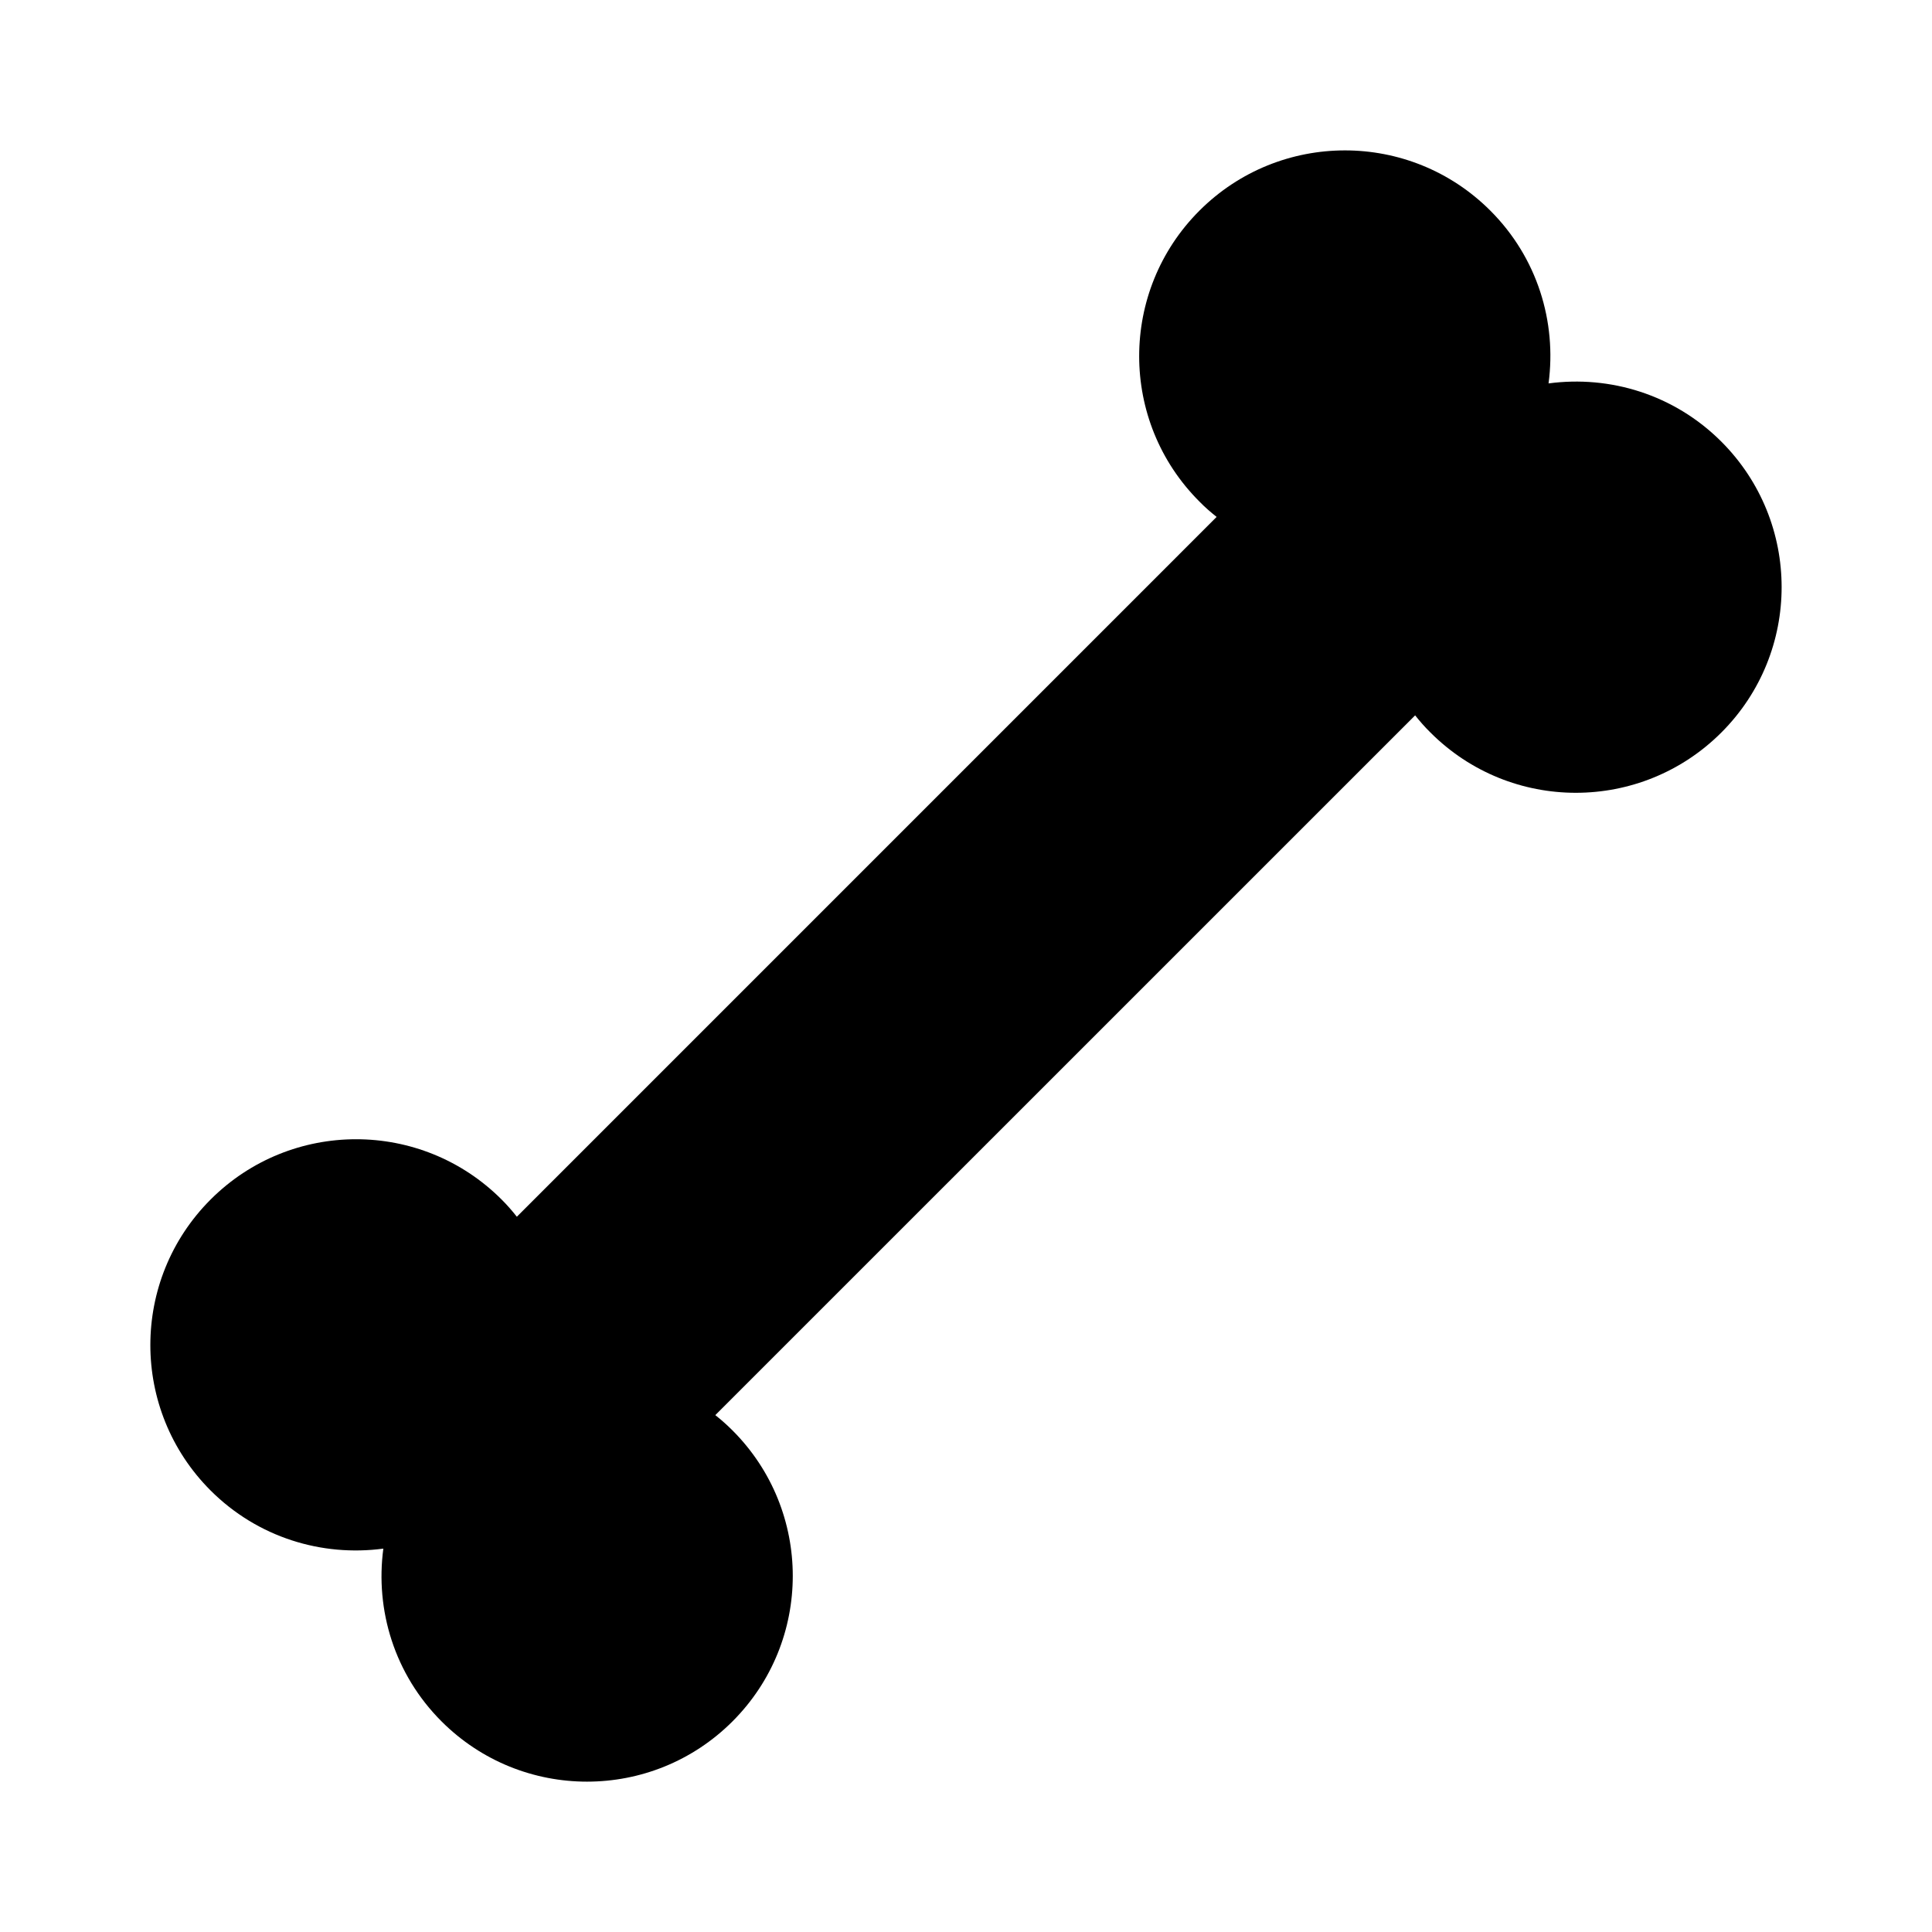
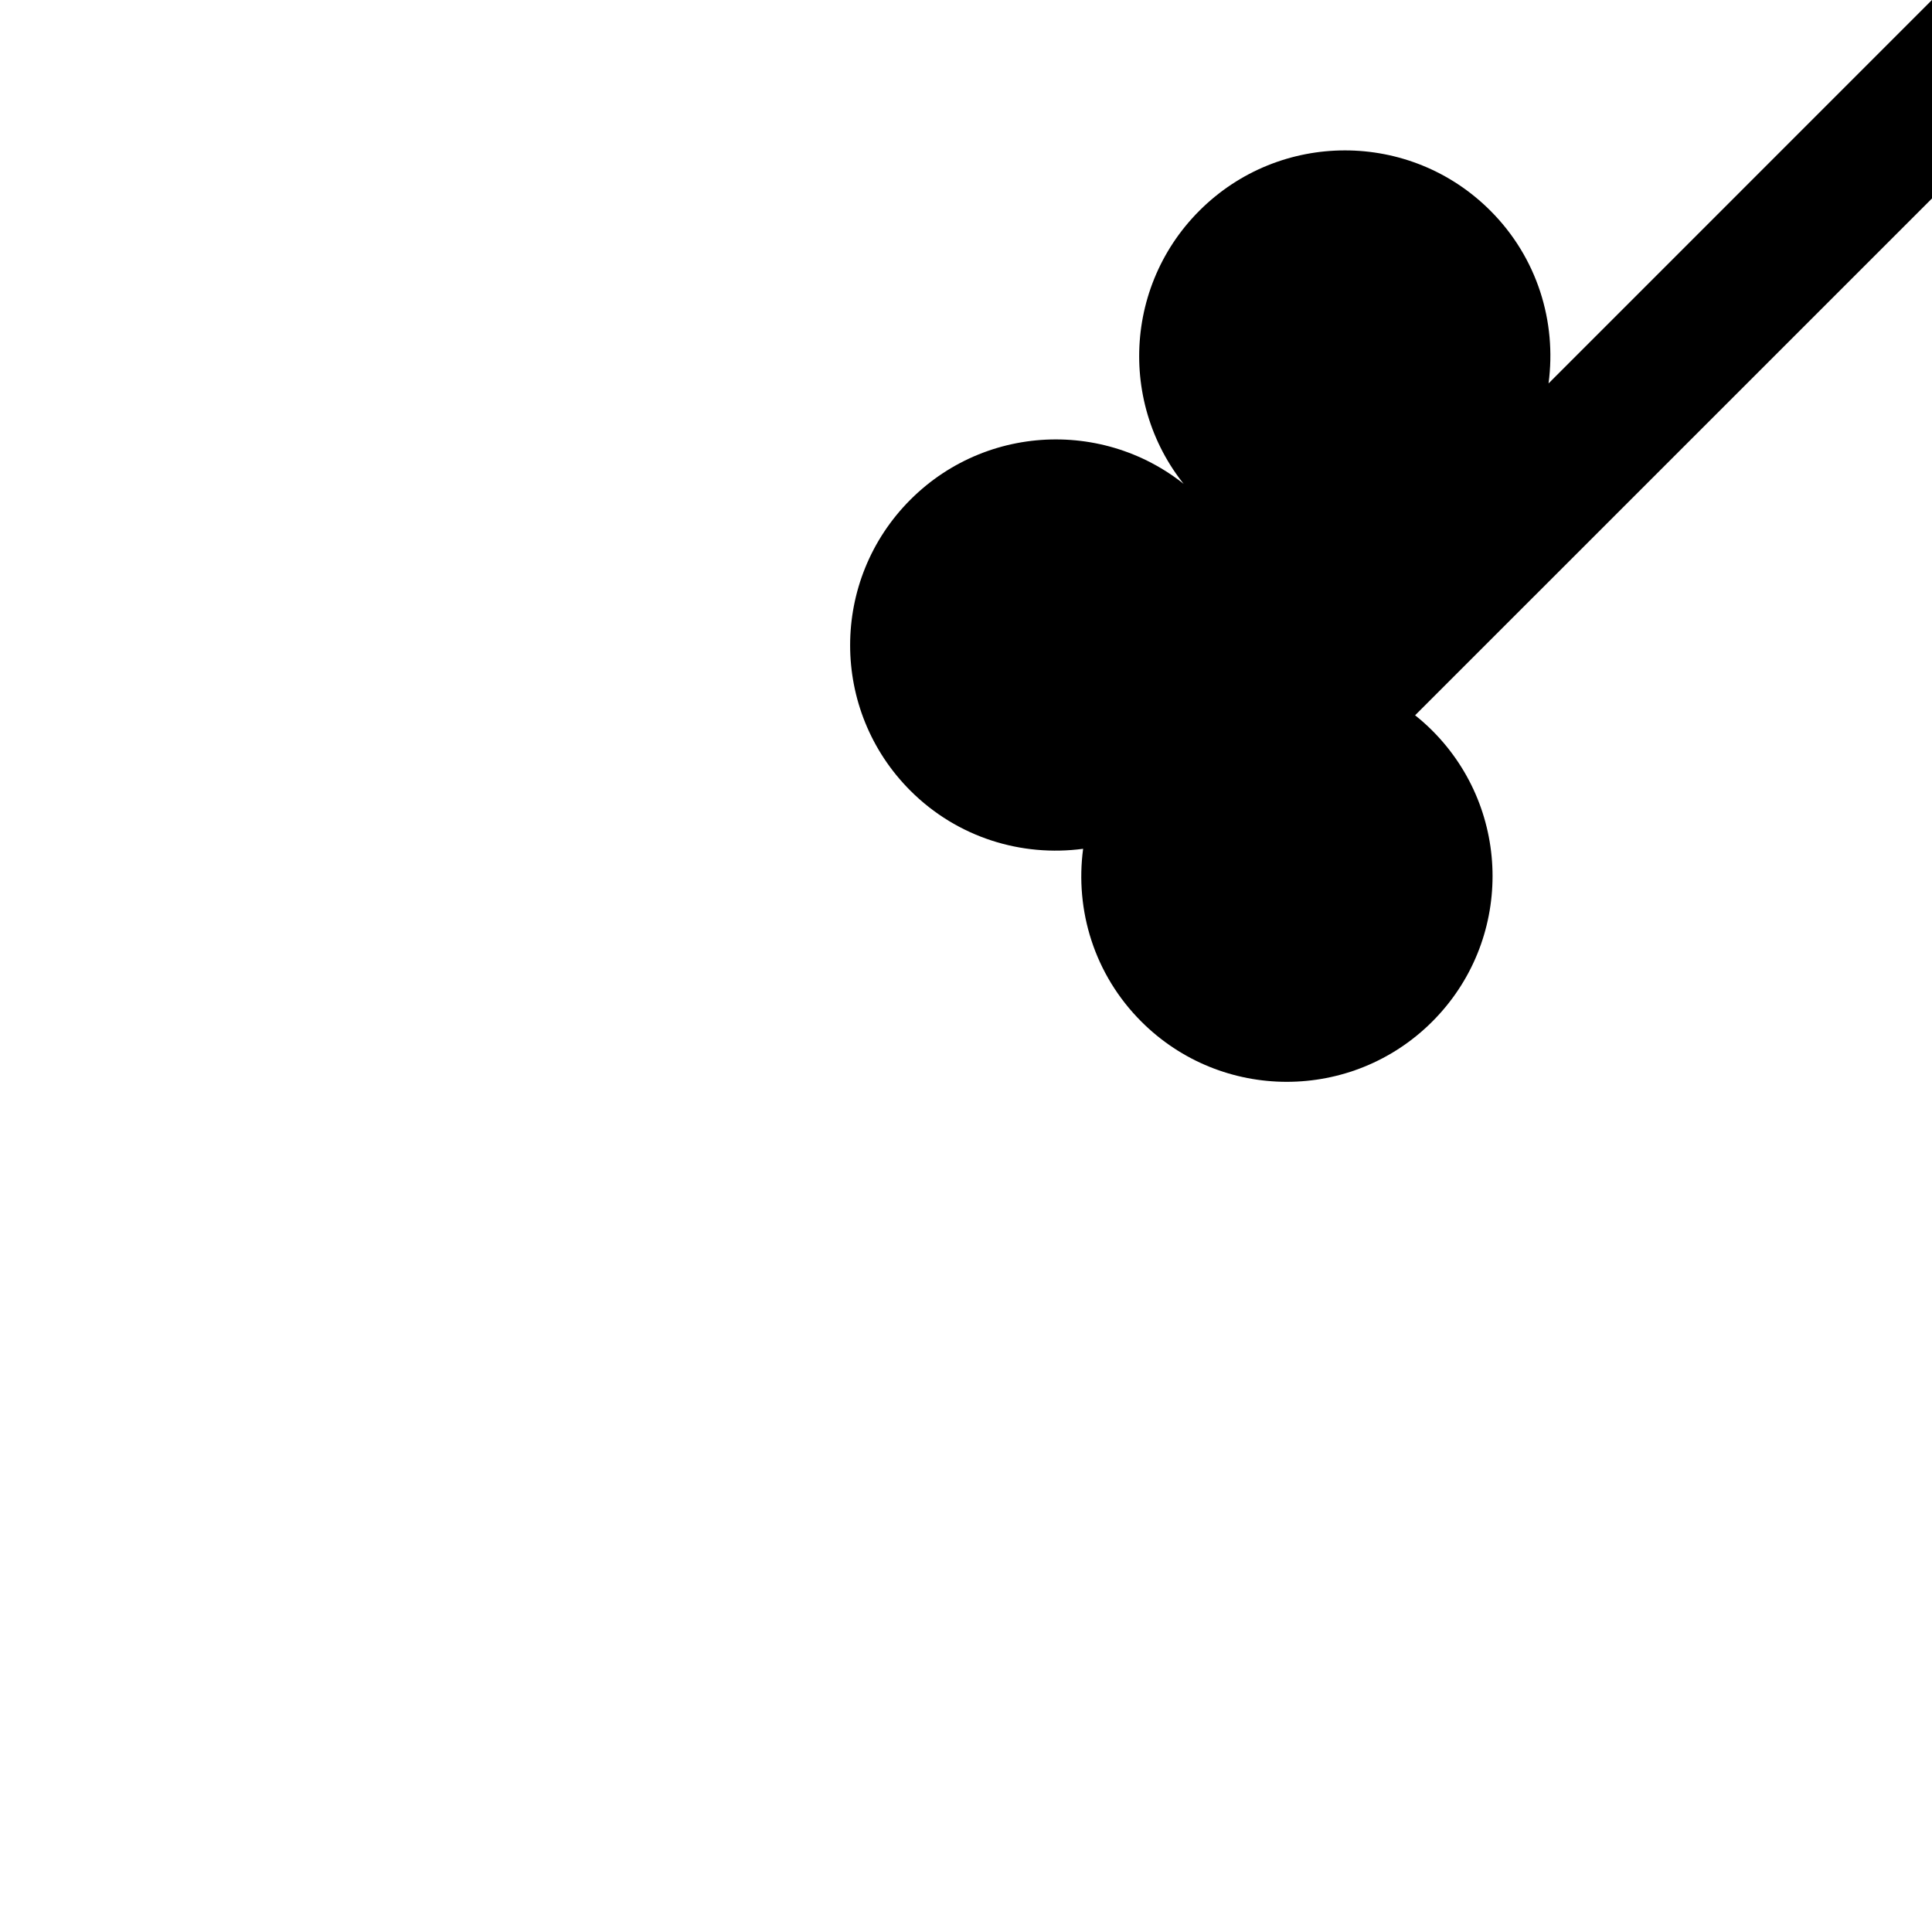
<svg xmlns="http://www.w3.org/2000/svg" fill="#000000" width="800px" height="800px" version="1.1" viewBox="144 144 512 512">
-   <path d="m554.38 245.61c2.176-16.27-2.926-33.297-15.422-45.785-21.285-21.297-55.801-21.285-77.094 0-21.285 21.285-21.305 55.82 0 77.098 1.438 1.484 2.984 2.816 4.555 4.066l-185.45 185.46c-1.246-1.578-2.578-3.117-4.051-4.574-21.289-21.285-55.801-21.285-77.094 0-21.305 21.305-21.305 55.82-0.02 77.117 12.496 12.488 29.523 17.582 45.785 15.41-2.176 16.27 2.922 33.285 15.422 45.785 21.305 21.305 55.82 21.285 77.109 0 21.289-21.285 21.305-55.801 0-77.109-1.457-1.457-2.977-2.805-4.555-4.055l185.46-185.44c1.246 1.559 2.574 3.098 4.047 4.535 21.289 21.32 55.809 21.305 77.113 0 21.289-21.285 21.289-55.781-0.02-77.09-12.5-12.496-29.527-17.594-45.785-15.418z" />
+   <path d="m554.38 245.61c2.176-16.27-2.926-33.297-15.422-45.785-21.285-21.297-55.801-21.285-77.094 0-21.285 21.285-21.305 55.82 0 77.098 1.438 1.484 2.984 2.816 4.555 4.066c-1.246-1.578-2.578-3.117-4.051-4.574-21.289-21.285-55.801-21.285-77.094 0-21.305 21.305-21.305 55.82-0.02 77.117 12.496 12.488 29.523 17.582 45.785 15.41-2.176 16.27 2.922 33.285 15.422 45.785 21.305 21.305 55.82 21.285 77.109 0 21.289-21.285 21.305-55.801 0-77.109-1.457-1.457-2.977-2.805-4.555-4.055l185.46-185.44c1.246 1.559 2.574 3.098 4.047 4.535 21.289 21.32 55.809 21.305 77.113 0 21.289-21.285 21.289-55.781-0.02-77.09-12.5-12.496-29.527-17.594-45.785-15.418z" />
</svg>